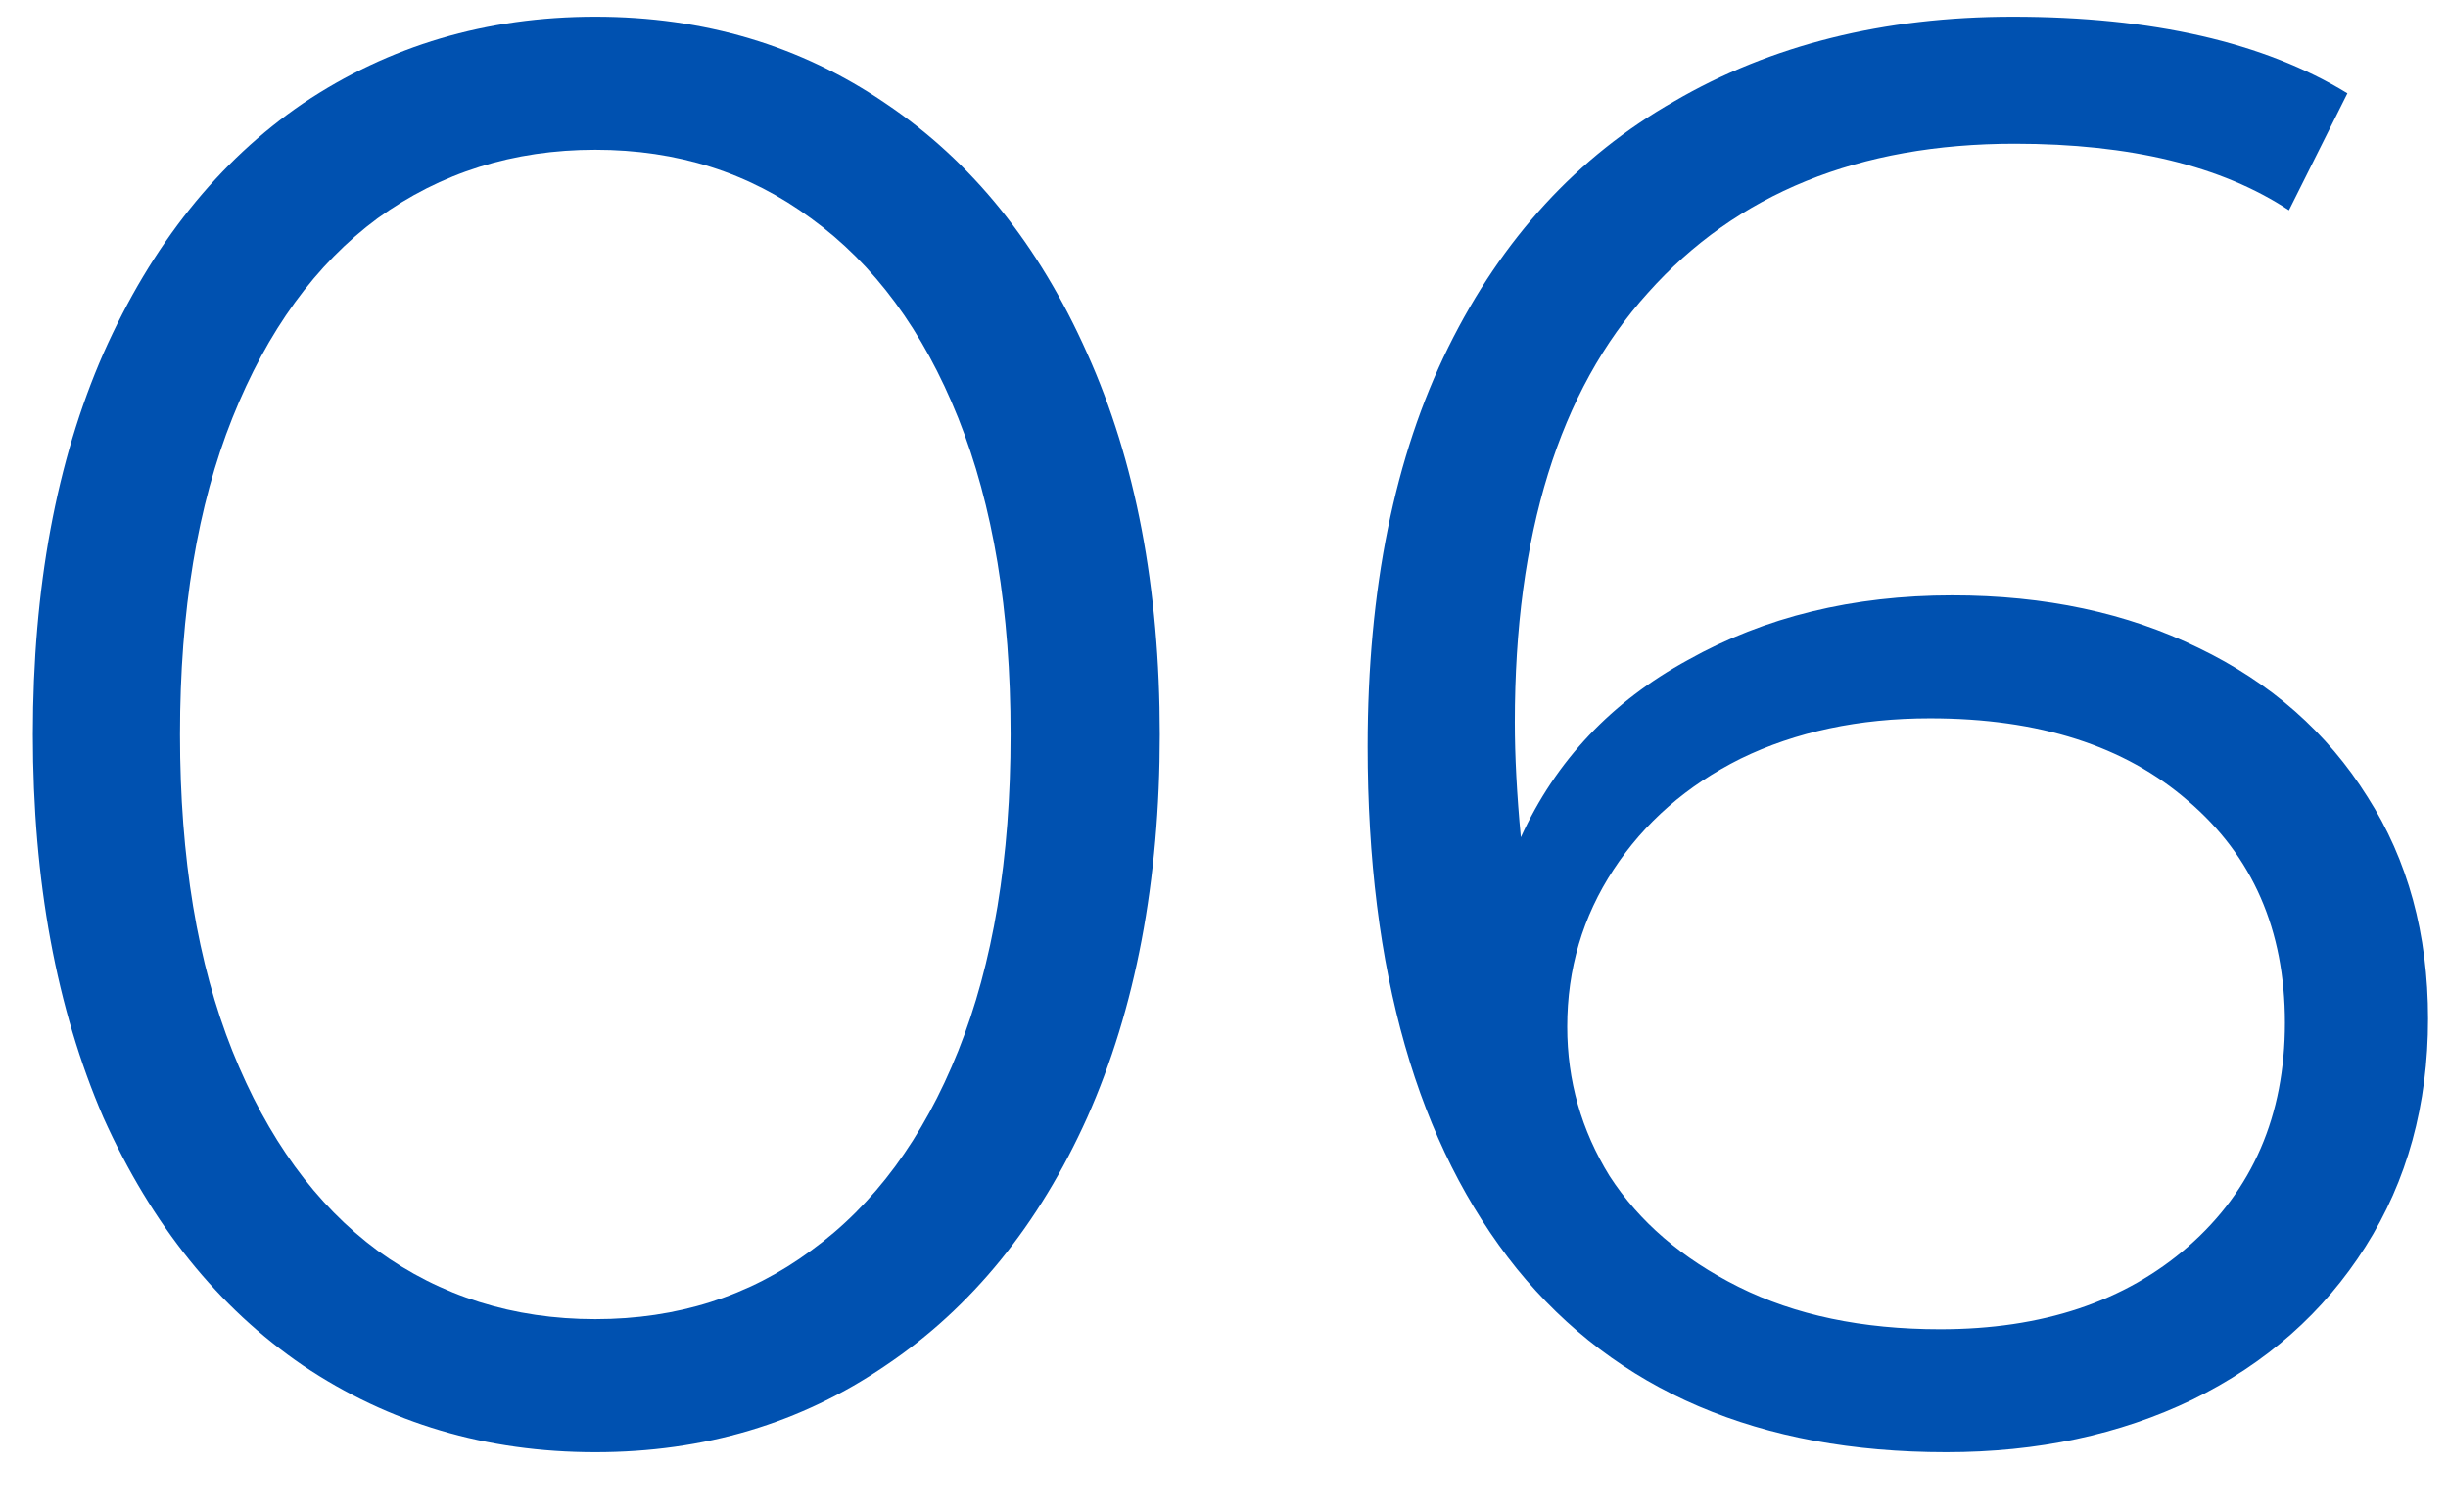
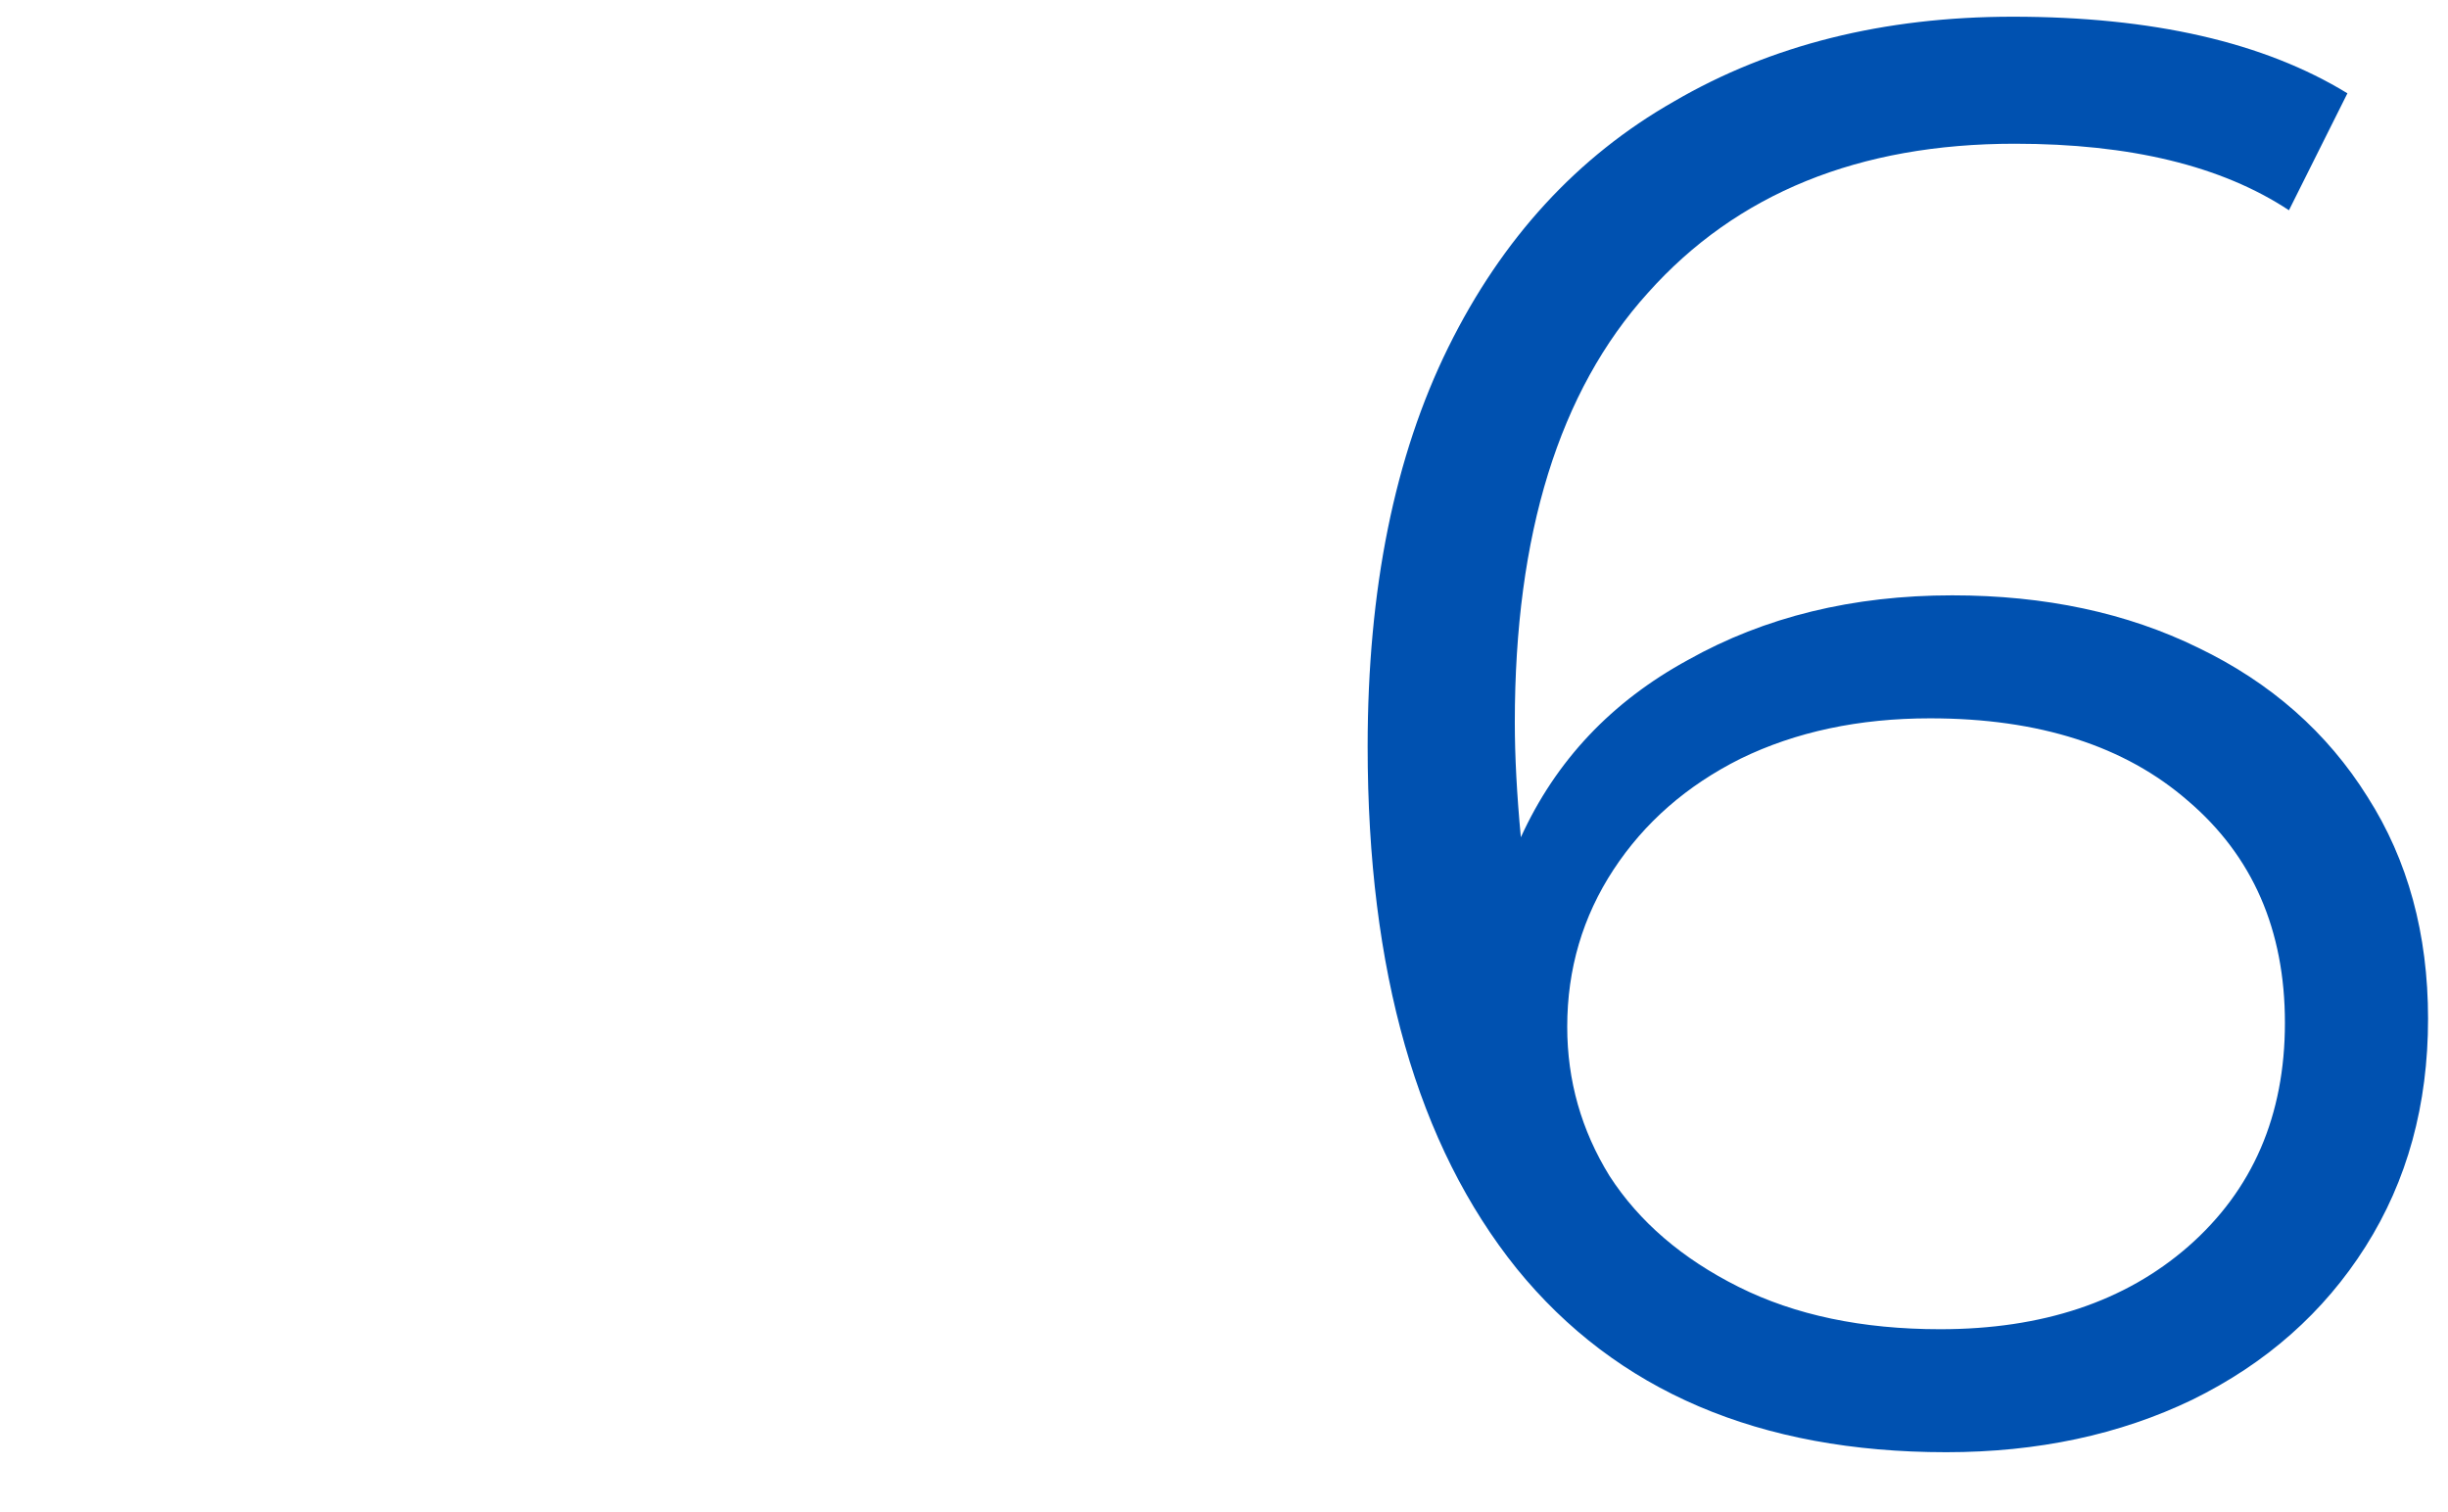
<svg xmlns="http://www.w3.org/2000/svg" width="34" height="21" viewBox="0 0 34 21" fill="none">
-   <path d="M8.268 20.168C6.756 20.168 5.403 19.767 4.208 18.964C3.032 18.161 2.108 17.013 1.436 15.52C0.783 14.008 0.456 12.235 0.456 10.2C0.456 8.165 0.783 6.401 1.436 4.908C2.108 3.396 3.032 2.239 4.208 1.436C5.403 0.633 6.756 0.232 8.268 0.232C9.78 0.232 11.124 0.633 12.3 1.436C13.495 2.239 14.428 3.396 15.1 4.908C15.772 6.401 16.108 8.165 16.108 10.2C16.108 12.235 15.772 14.008 15.1 15.52C14.428 17.013 13.495 18.161 12.3 18.964C11.124 19.767 9.78 20.168 8.268 20.168ZM8.268 18.32C9.407 18.32 10.405 18.003 11.264 17.368C12.141 16.733 12.823 15.809 13.308 14.596C13.793 13.383 14.036 11.917 14.036 10.2C14.036 8.483 13.793 7.017 13.308 5.804C12.823 4.591 12.141 3.667 11.264 3.032C10.405 2.397 9.407 2.08 8.268 2.08C7.129 2.08 6.121 2.397 5.244 3.032C4.385 3.667 3.713 4.591 3.228 5.804C2.743 7.017 2.5 8.483 2.5 10.2C2.5 11.917 2.743 13.383 3.228 14.596C3.713 15.809 4.385 16.733 5.244 17.368C6.121 18.003 7.129 18.32 8.268 18.32Z" fill="#0051B0" />
  <path d="M27.115 8.268C28.403 8.268 29.542 8.511 30.531 8.996C31.539 9.481 32.323 10.172 32.883 11.068C33.443 11.945 33.723 12.972 33.723 14.148C33.723 15.343 33.434 16.397 32.855 17.312C32.276 18.227 31.474 18.936 30.447 19.44C29.439 19.925 28.3 20.168 27.031 20.168C24.436 20.168 22.448 19.319 21.067 17.62C19.686 15.903 18.995 13.485 18.995 10.368C18.995 8.184 19.369 6.336 20.115 4.824C20.862 3.312 21.907 2.173 23.251 1.408C24.595 0.624 26.163 0.232 27.955 0.232C29.896 0.232 31.446 0.587 32.603 1.296L31.791 2.92C30.858 2.304 29.588 1.996 27.983 1.996C25.818 1.996 24.119 2.687 22.887 4.068C21.655 5.431 21.039 7.419 21.039 10.032C21.039 10.499 21.067 11.031 21.123 11.628C21.608 10.564 22.383 9.743 23.447 9.164C24.511 8.567 25.734 8.268 27.115 8.268ZM26.947 18.46C28.366 18.46 29.514 18.077 30.391 17.312C31.287 16.528 31.735 15.492 31.735 14.204C31.735 12.916 31.287 11.889 30.391 11.124C29.514 10.359 28.319 9.976 26.807 9.976C25.818 9.976 24.941 10.163 24.175 10.536C23.428 10.909 22.84 11.423 22.411 12.076C21.982 12.729 21.767 13.457 21.767 14.26C21.767 15.007 21.963 15.697 22.355 16.332C22.766 16.967 23.363 17.48 24.147 17.872C24.931 18.264 25.864 18.46 26.947 18.46Z" fill="#0051B0" />
</svg>